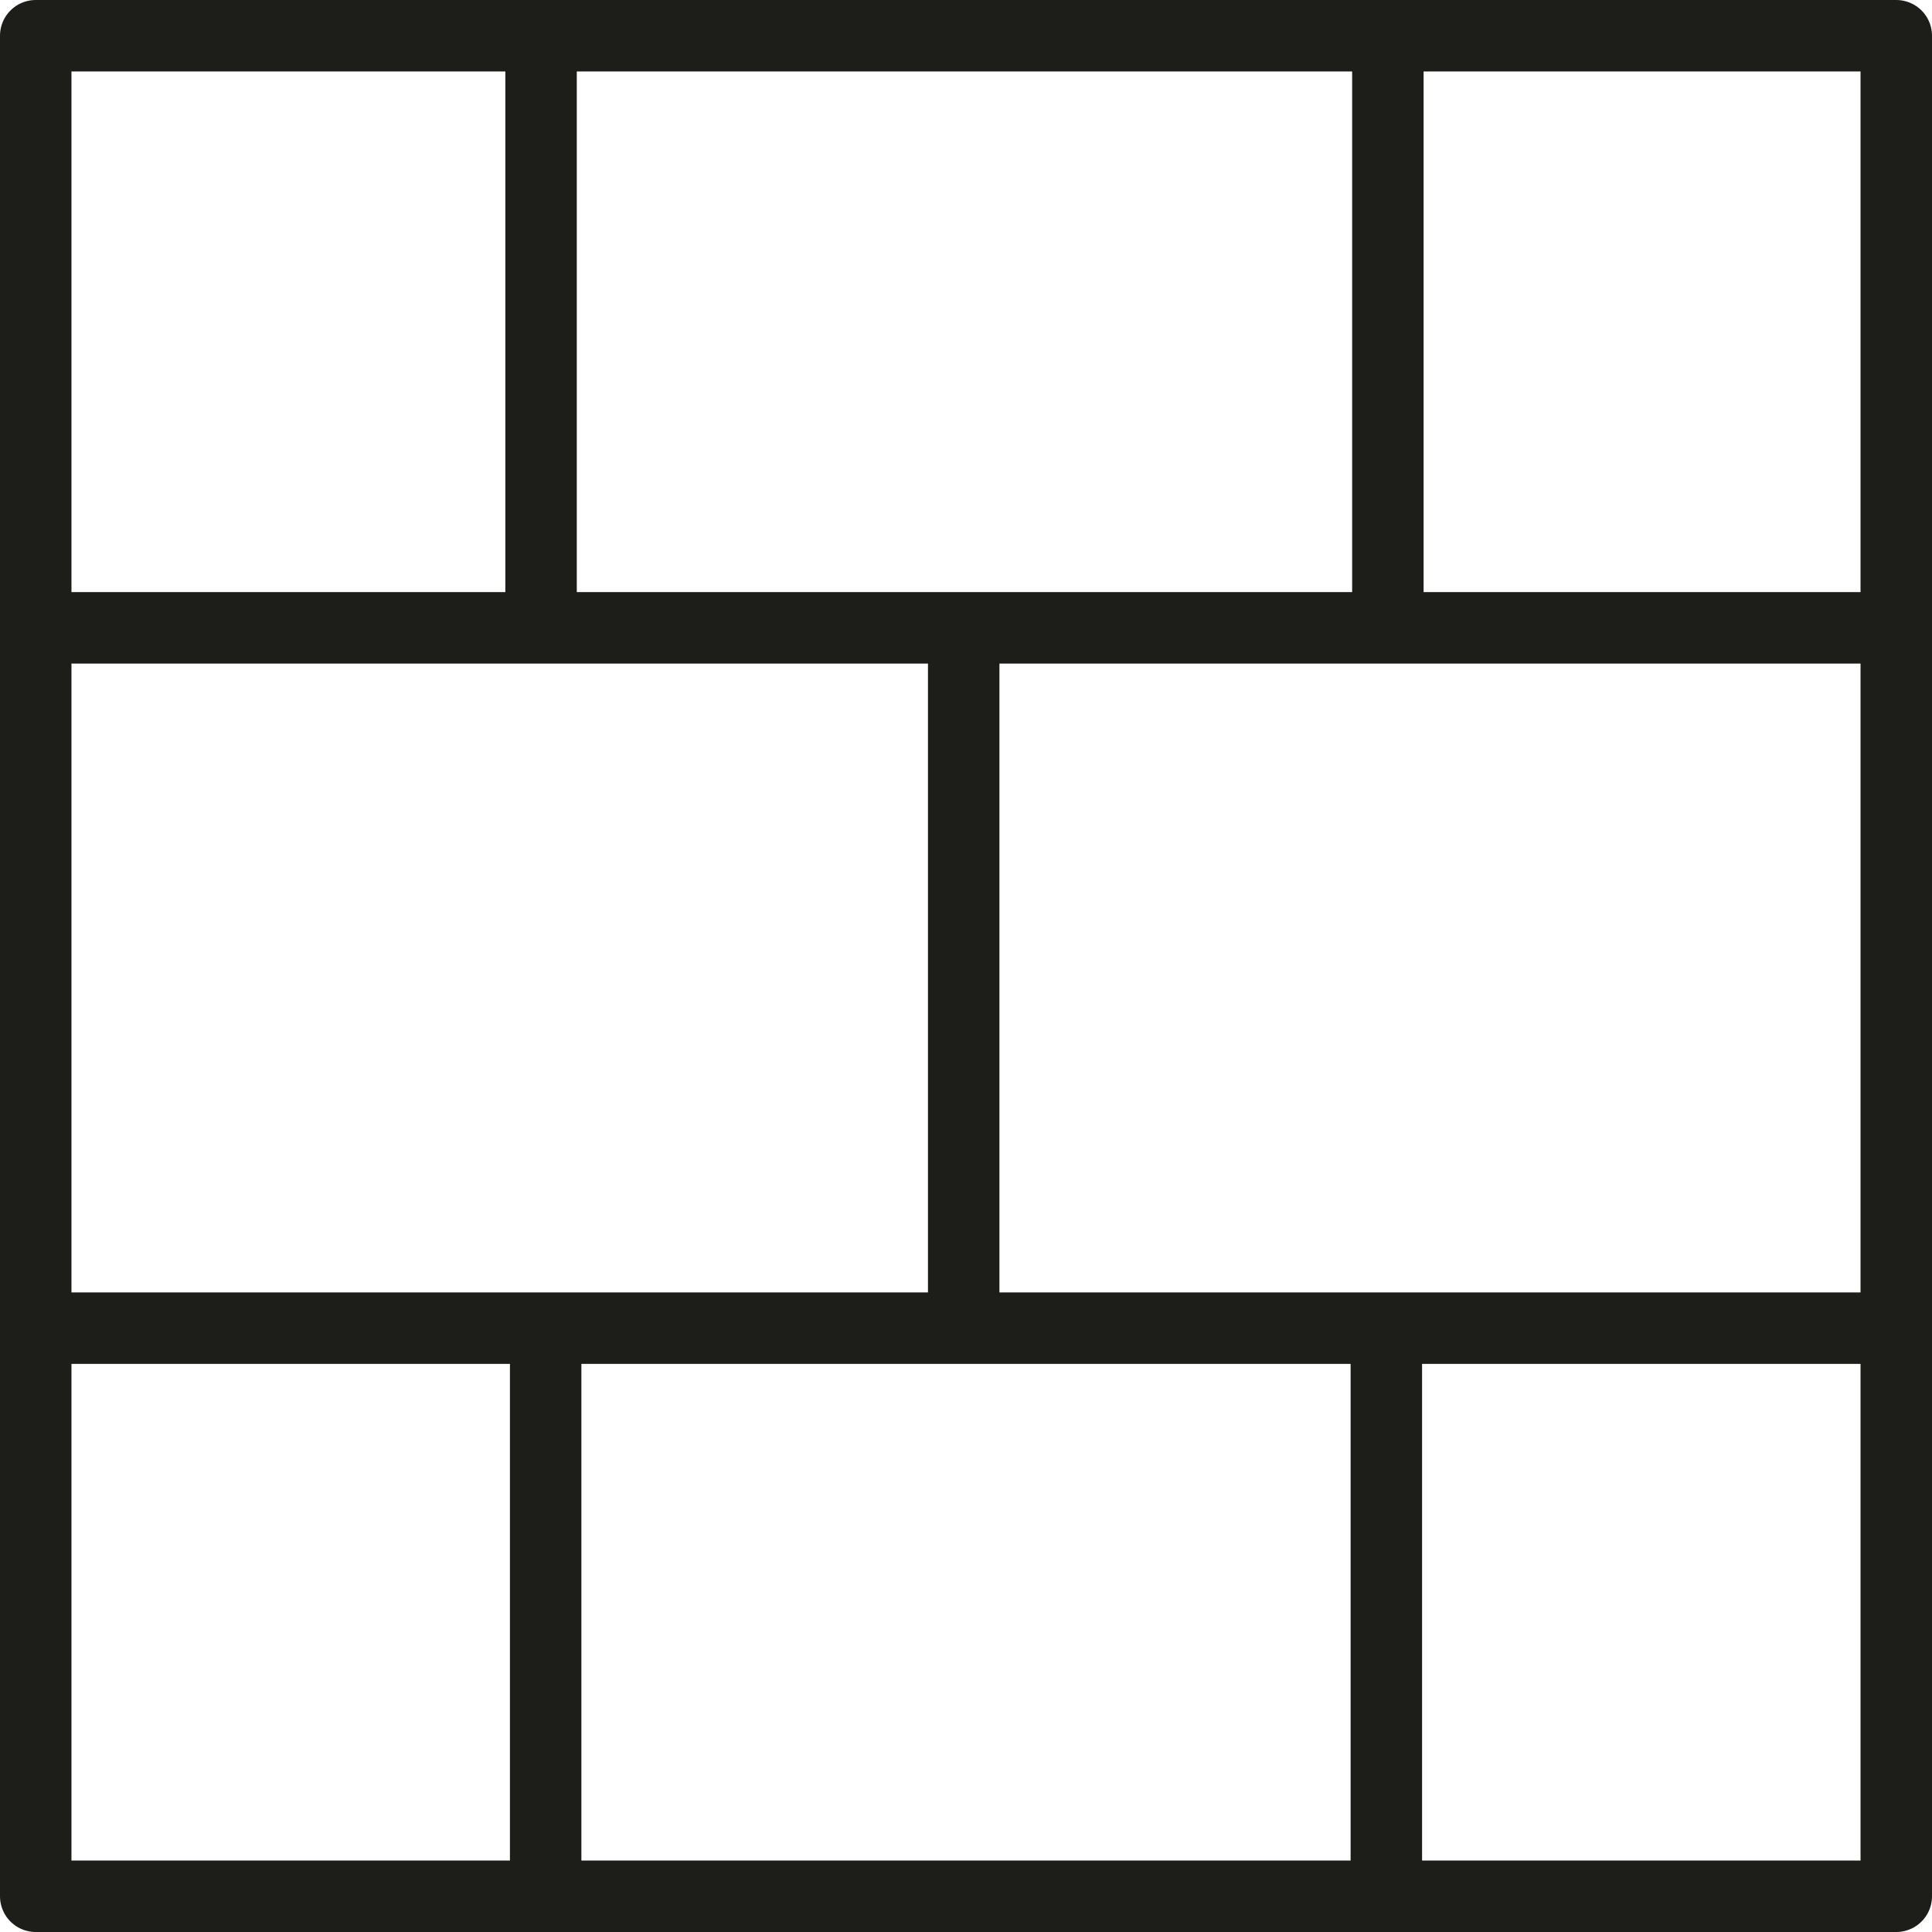
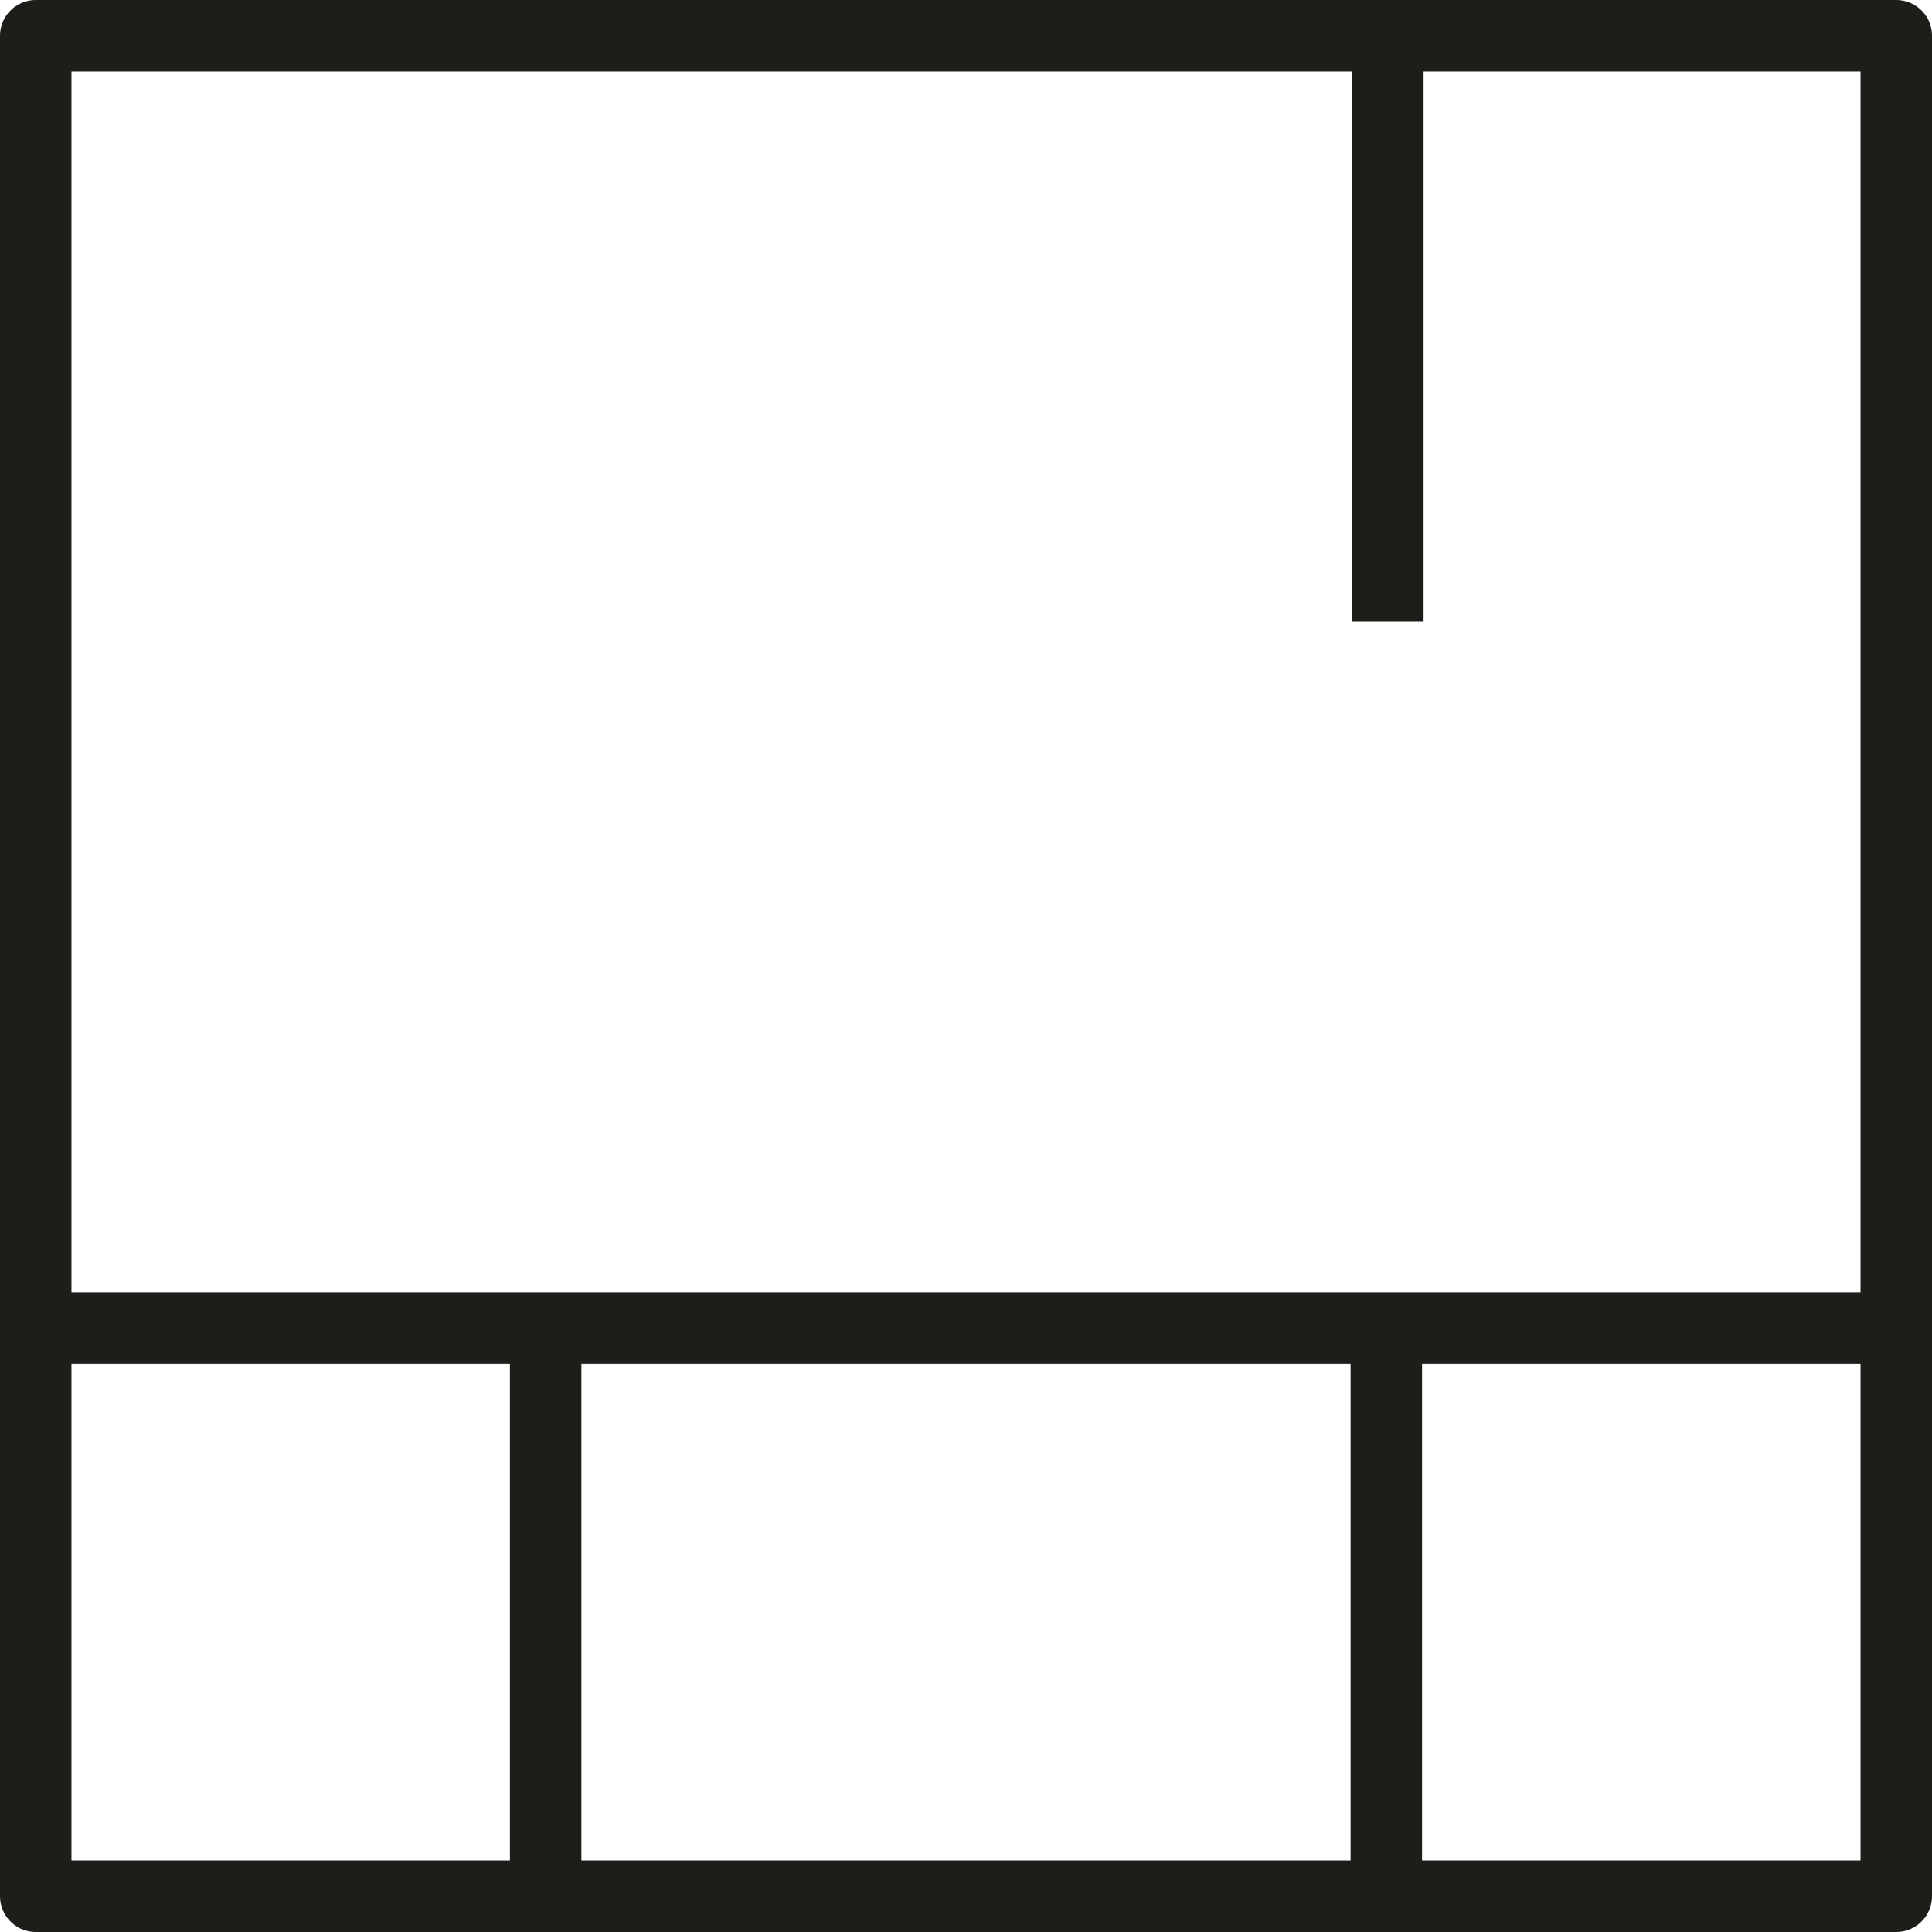
<svg xmlns="http://www.w3.org/2000/svg" version="1.1" id="Ebene_1" x="0px" y="0px" viewBox="0 0 378.5 378.5" style="enable-background:new 0 0 378.5 378.5;" xml:space="preserve">
  <style type="text/css">
	.st0{fill:none;stroke:#1D1E1A;stroke-width:14;stroke-linecap:round;stroke-linejoin:round;stroke-miterlimit:10;}
	.st1{fill:none;stroke:#1D1E1A;stroke-width:14;stroke-miterlimit:10;}
</style>
  <rect x="7" y="7" class="st0" width="364.5" height="364.5" />
-   <line class="st1" x1="10.6" y1="123" x2="366.9" y2="123" />
  <line class="st1" x1="5.2" y1="260.2" x2="371.5" y2="260.2" />
  <line class="st1" x1="106.9" y1="264.2" x2="106.9" y2="378" />
-   <line class="st1" x1="188.8" y1="120.8" x2="188.8" y2="262.6" />
  <line class="st1" x1="271.9" y1="2.4" x2="271.9" y2="121.8" />
-   <line class="st1" x1="106" y1="7" x2="106" y2="123.4" />
  <line class="st1" x1="271.6" y1="260.4" x2="271.6" y2="373.2" />
</svg>